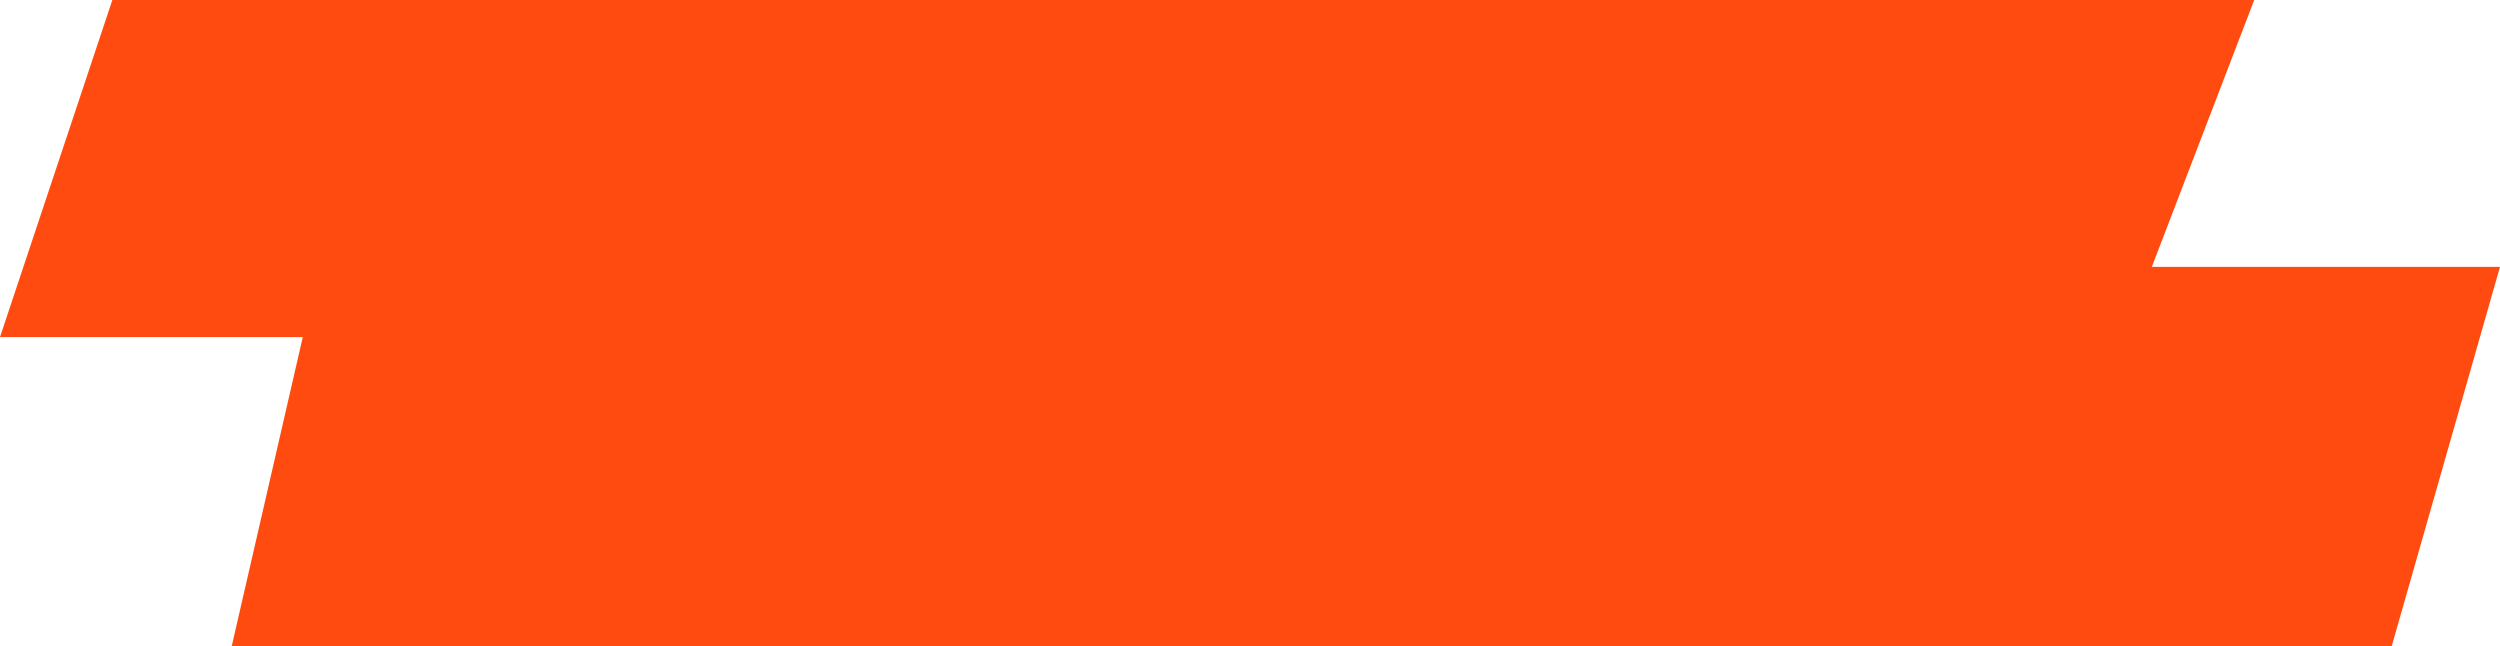
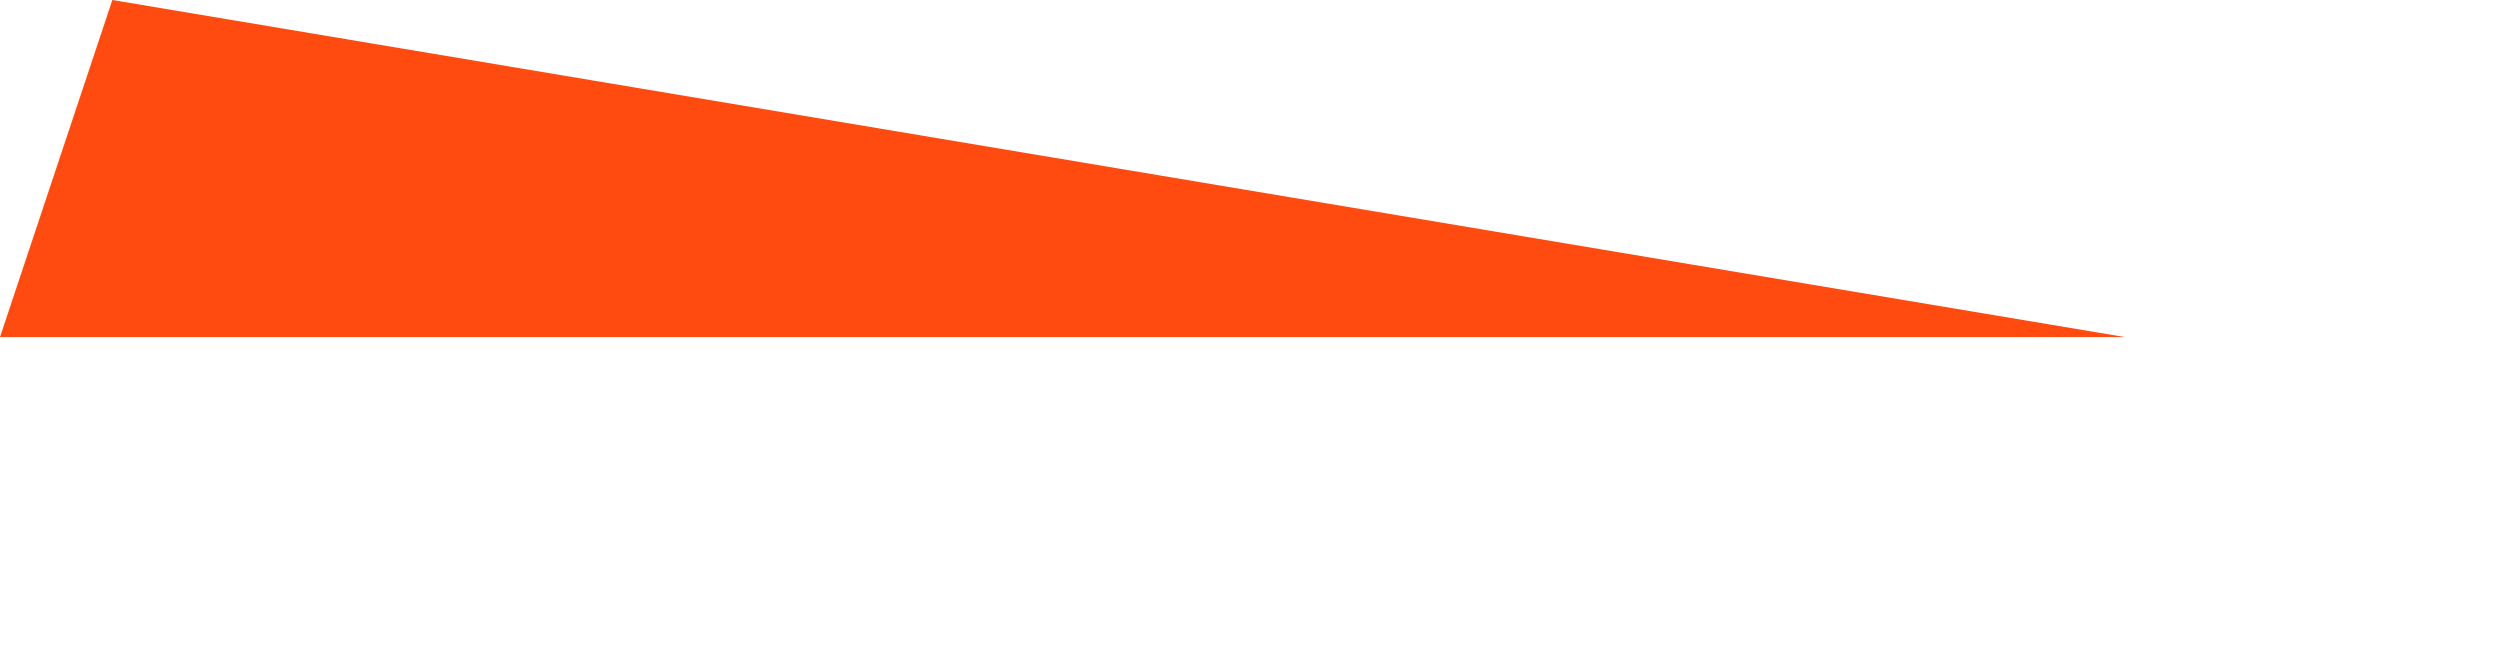
<svg xmlns="http://www.w3.org/2000/svg" width="178" height="46" viewBox="0 0 178 46" fill="none">
-   <path d="M8 0H160.5L151.292 24H0L8 0Z" fill="#FF4B0F" />
-   <path d="M22.708 19H178L170.292 46H16.5L22.708 19Z" fill="#FF4B0F" />
+   <path d="M8 0L151.292 24H0L8 0Z" fill="#FF4B0F" />
</svg>